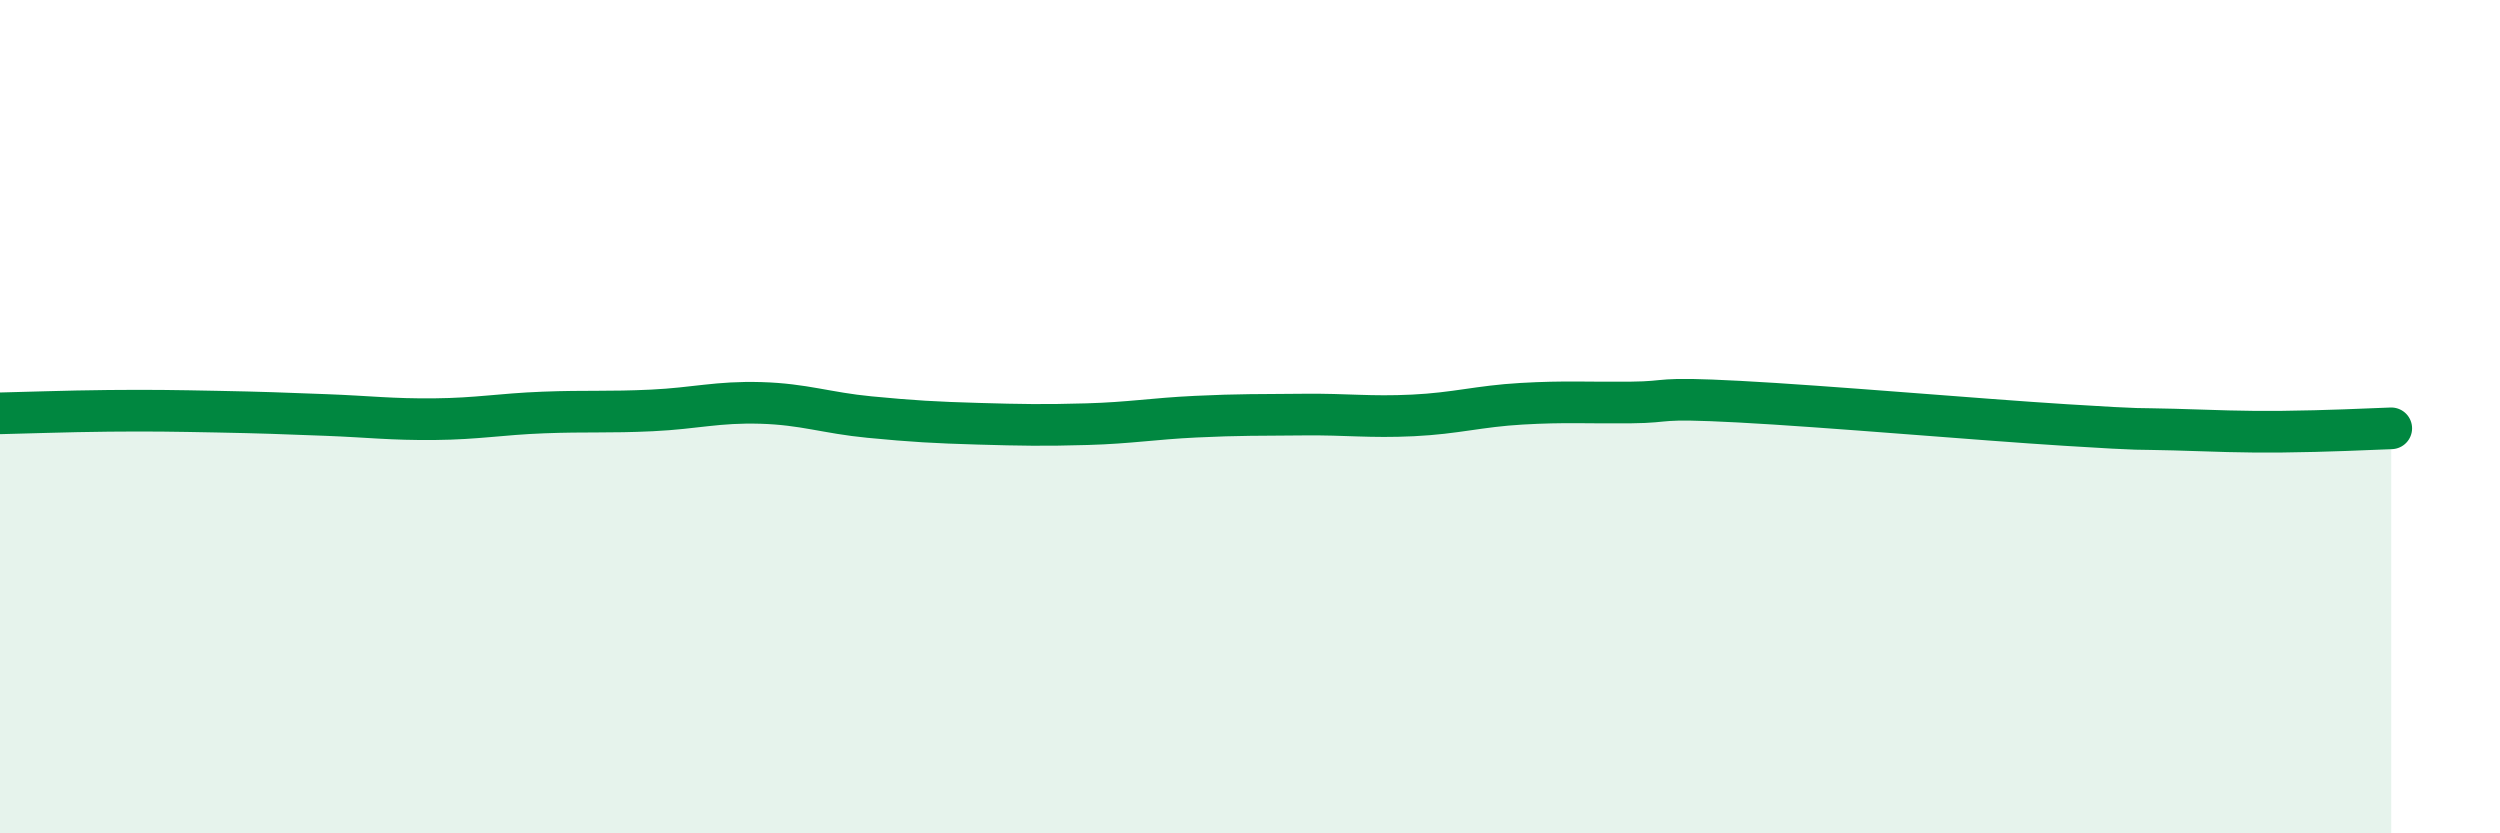
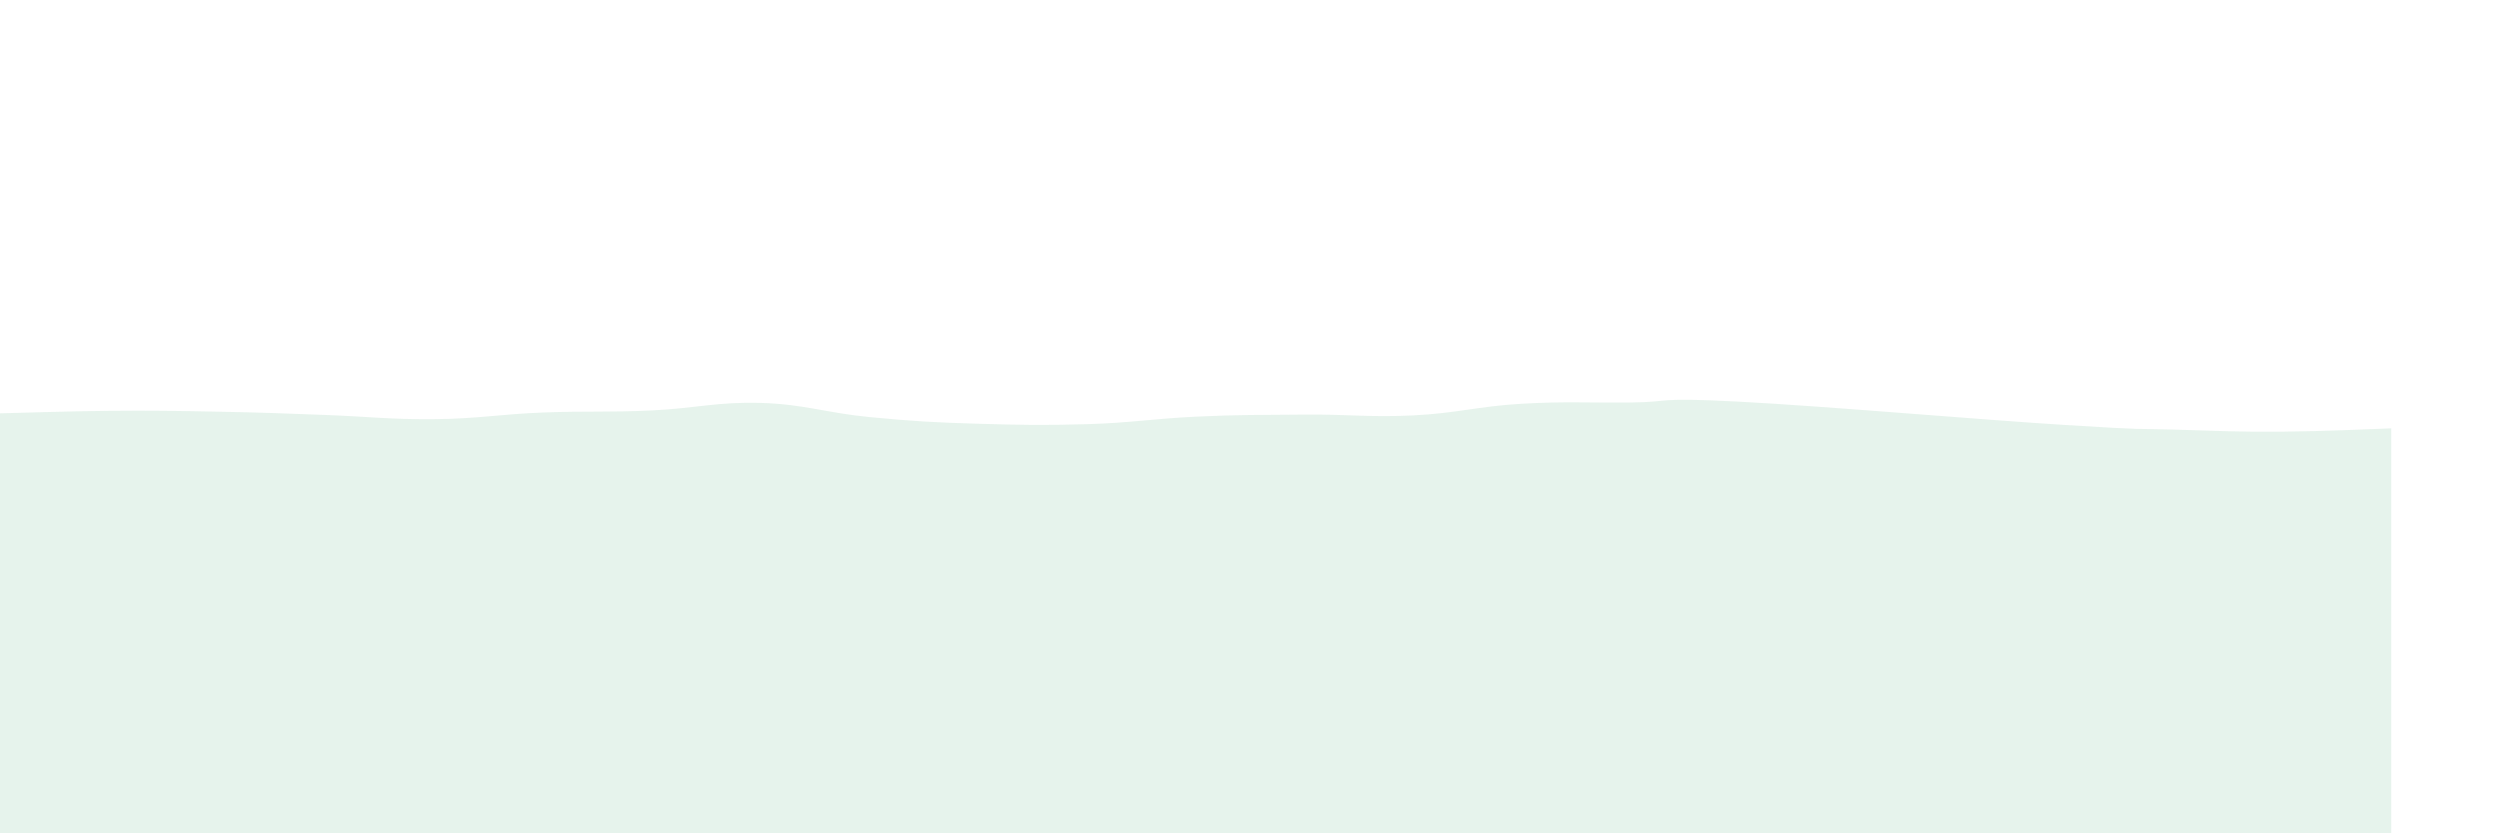
<svg xmlns="http://www.w3.org/2000/svg" width="60" height="20" viewBox="0 0 60 20">
  <path d="M 0,9.92 C 0.52,9.91 1.57,9.87 2.61,9.86 C 3.65,9.85 4.18,9.86 5.22,9.88 C 6.26,9.9 6.79,9.92 7.83,9.96 C 8.87,10 9.39,10.07 10.43,10.06 C 11.47,10.05 12,9.94 13.04,9.9 C 14.08,9.86 14.61,9.9 15.65,9.85 C 16.69,9.8 17.22,9.64 18.26,9.67 C 19.3,9.7 19.83,9.91 20.87,10.01 C 21.91,10.11 22.44,10.14 23.48,10.17 C 24.52,10.2 25.05,10.21 26.09,10.18 C 27.13,10.15 27.66,10.05 28.7,10 C 29.74,9.95 30.26,9.96 31.3,9.95 C 32.34,9.94 32.87,10.02 33.91,9.97 C 34.95,9.92 35.48,9.75 36.52,9.69 C 37.56,9.63 38.09,9.67 39.13,9.66 C 40.17,9.65 39.65,9.53 41.74,9.64 C 43.83,9.75 47.48,10.07 49.57,10.2 C 51.66,10.33 51.13,10.28 52.17,10.31 C 53.21,10.34 53.74,10.37 54.78,10.36 C 55.82,10.35 56.87,10.3 57.39,10.28L57.39 20L0 20Z" fill="#008740" opacity="0.1" stroke-linecap="round" stroke-linejoin="round" />
-   <path d="M 0,9.92 C 0.52,9.91 1.57,9.87 2.61,9.86 C 3.65,9.85 4.18,9.86 5.22,9.88 C 6.26,9.9 6.79,9.92 7.83,9.96 C 8.87,10 9.39,10.07 10.43,10.06 C 11.47,10.05 12,9.94 13.04,9.9 C 14.08,9.86 14.61,9.9 15.65,9.85 C 16.69,9.8 17.22,9.64 18.26,9.67 C 19.3,9.7 19.83,9.91 20.87,10.01 C 21.91,10.11 22.44,10.14 23.48,10.17 C 24.52,10.2 25.05,10.21 26.09,10.18 C 27.13,10.15 27.66,10.05 28.7,10 C 29.74,9.95 30.26,9.96 31.3,9.95 C 32.34,9.94 32.87,10.02 33.91,9.97 C 34.95,9.92 35.48,9.75 36.52,9.69 C 37.56,9.63 38.09,9.67 39.13,9.66 C 40.17,9.65 39.65,9.53 41.74,9.64 C 43.83,9.75 47.48,10.07 49.57,10.2 C 51.66,10.33 51.13,10.28 52.17,10.31 C 53.21,10.34 53.74,10.37 54.78,10.36 C 55.82,10.35 56.87,10.3 57.39,10.28" stroke="#008740" stroke-width="1" fill="none" stroke-linecap="round" stroke-linejoin="round" />
</svg>